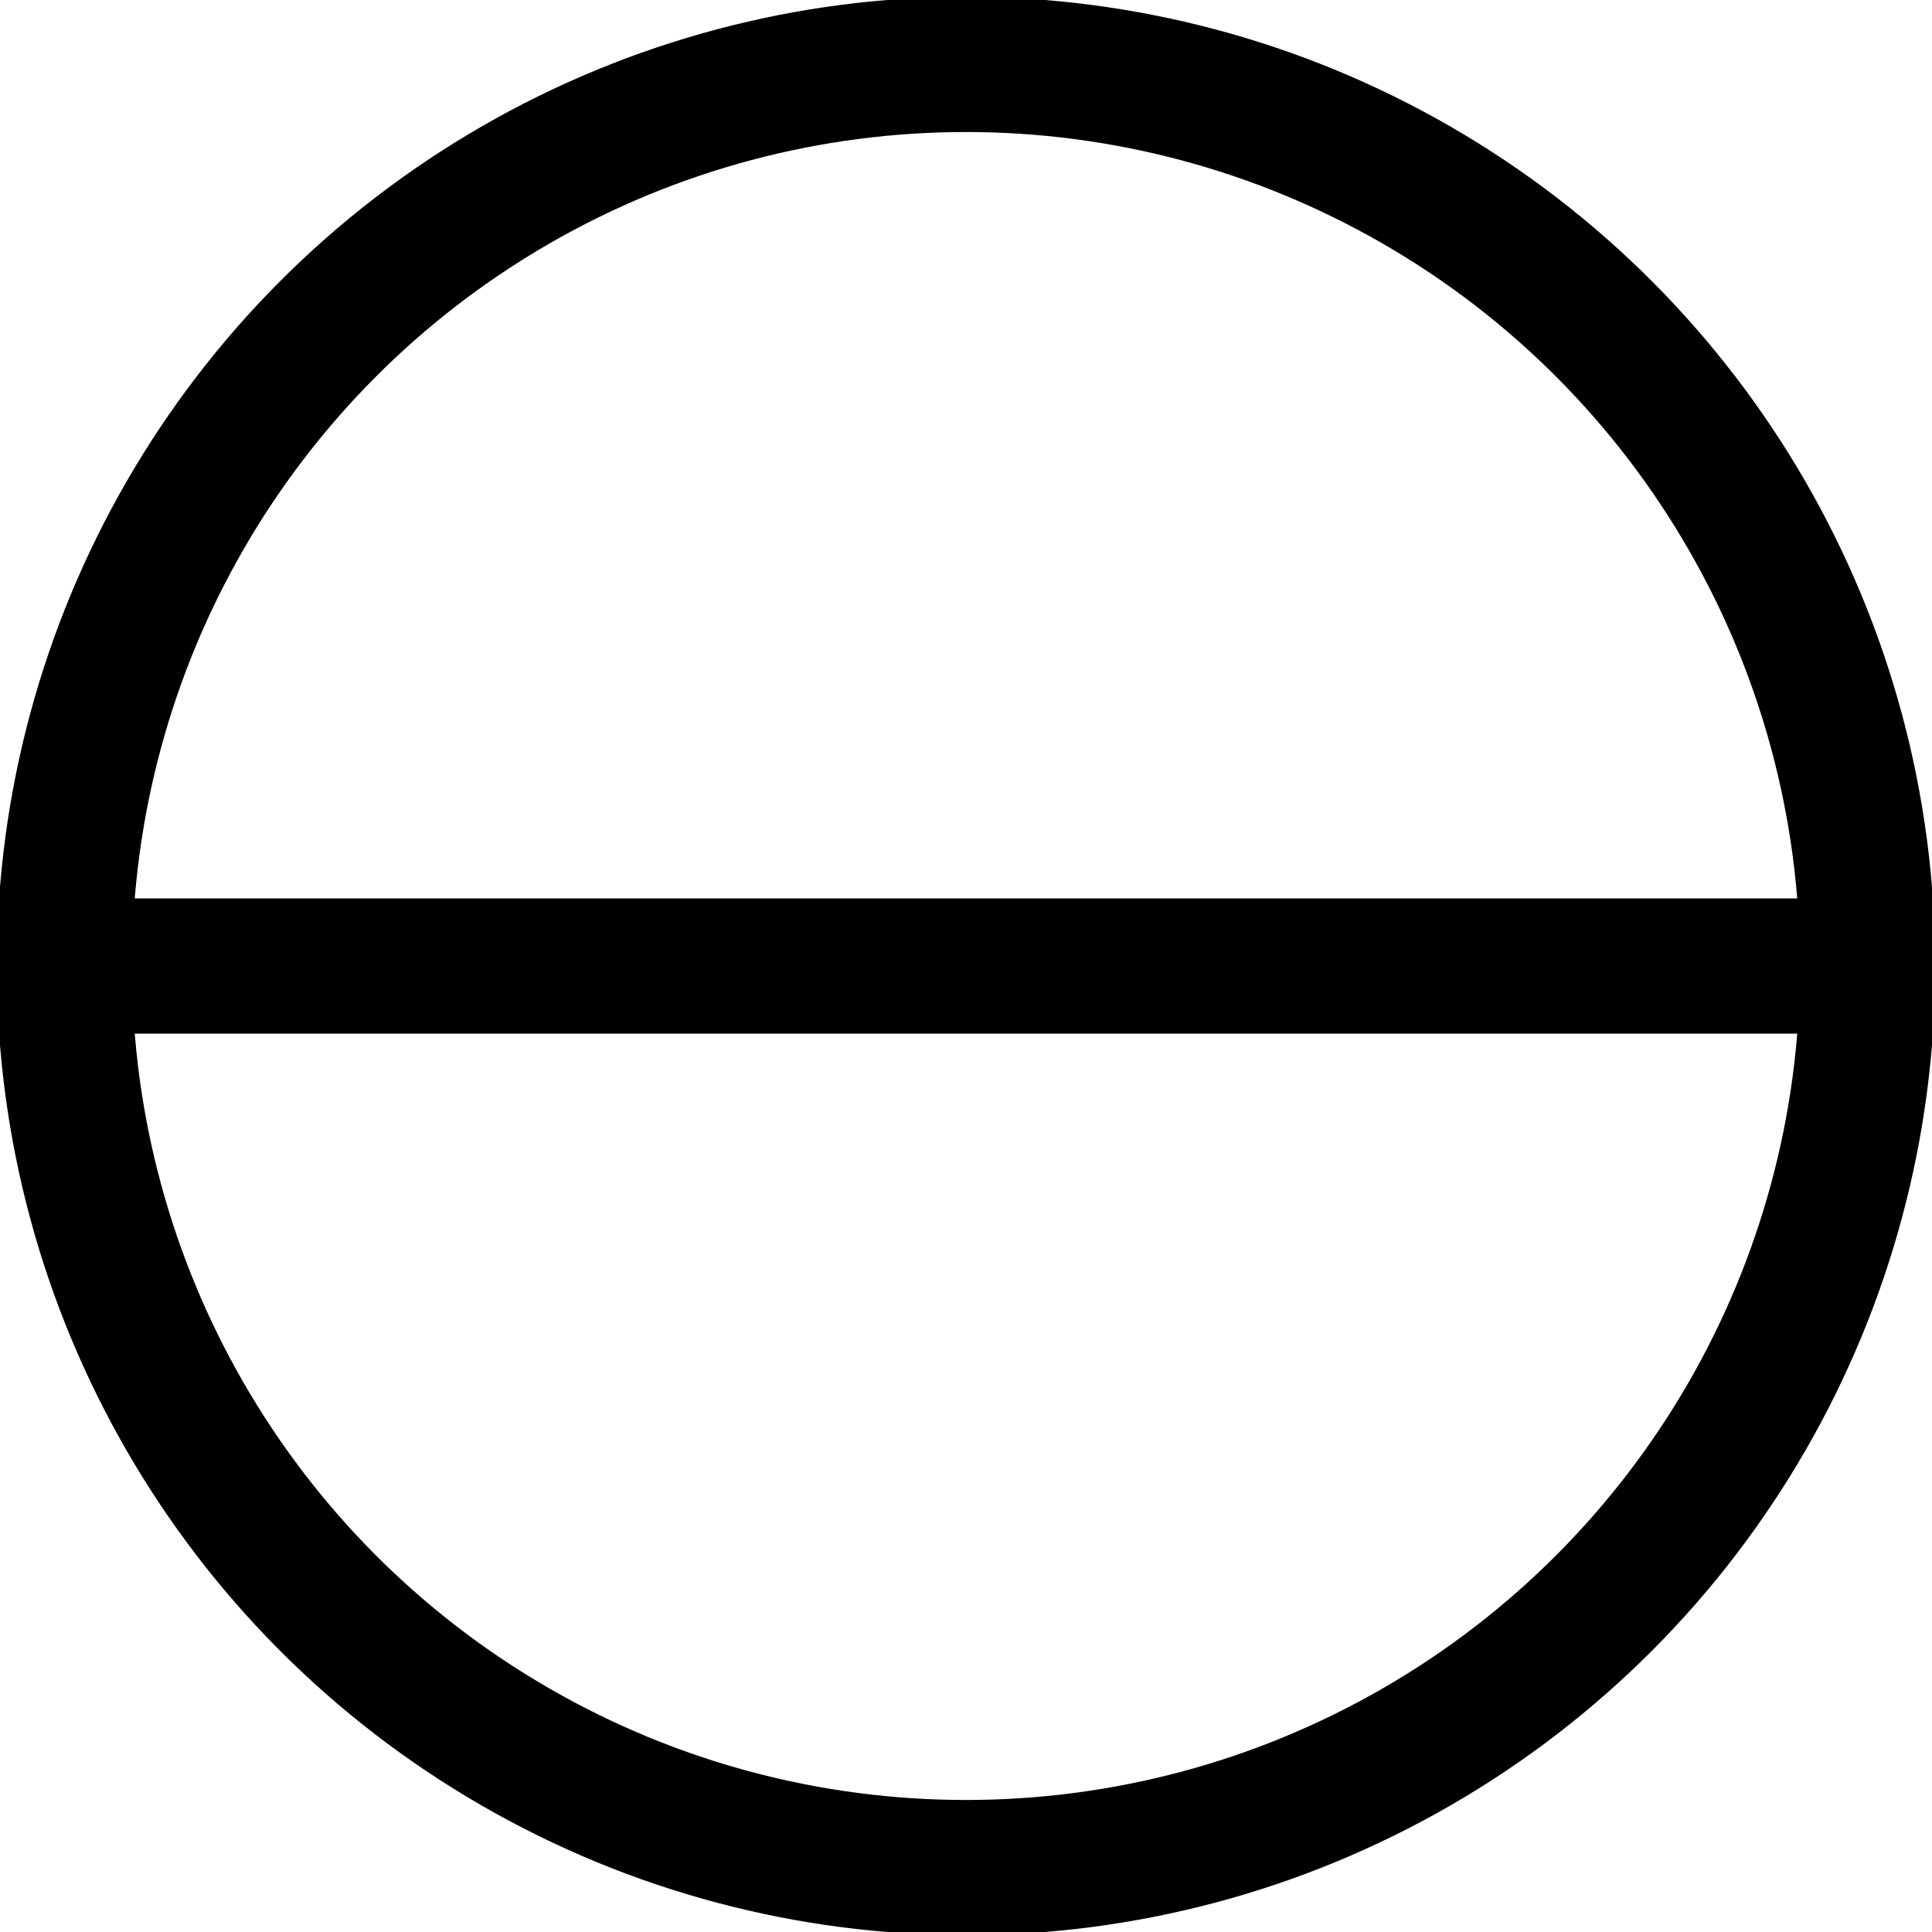
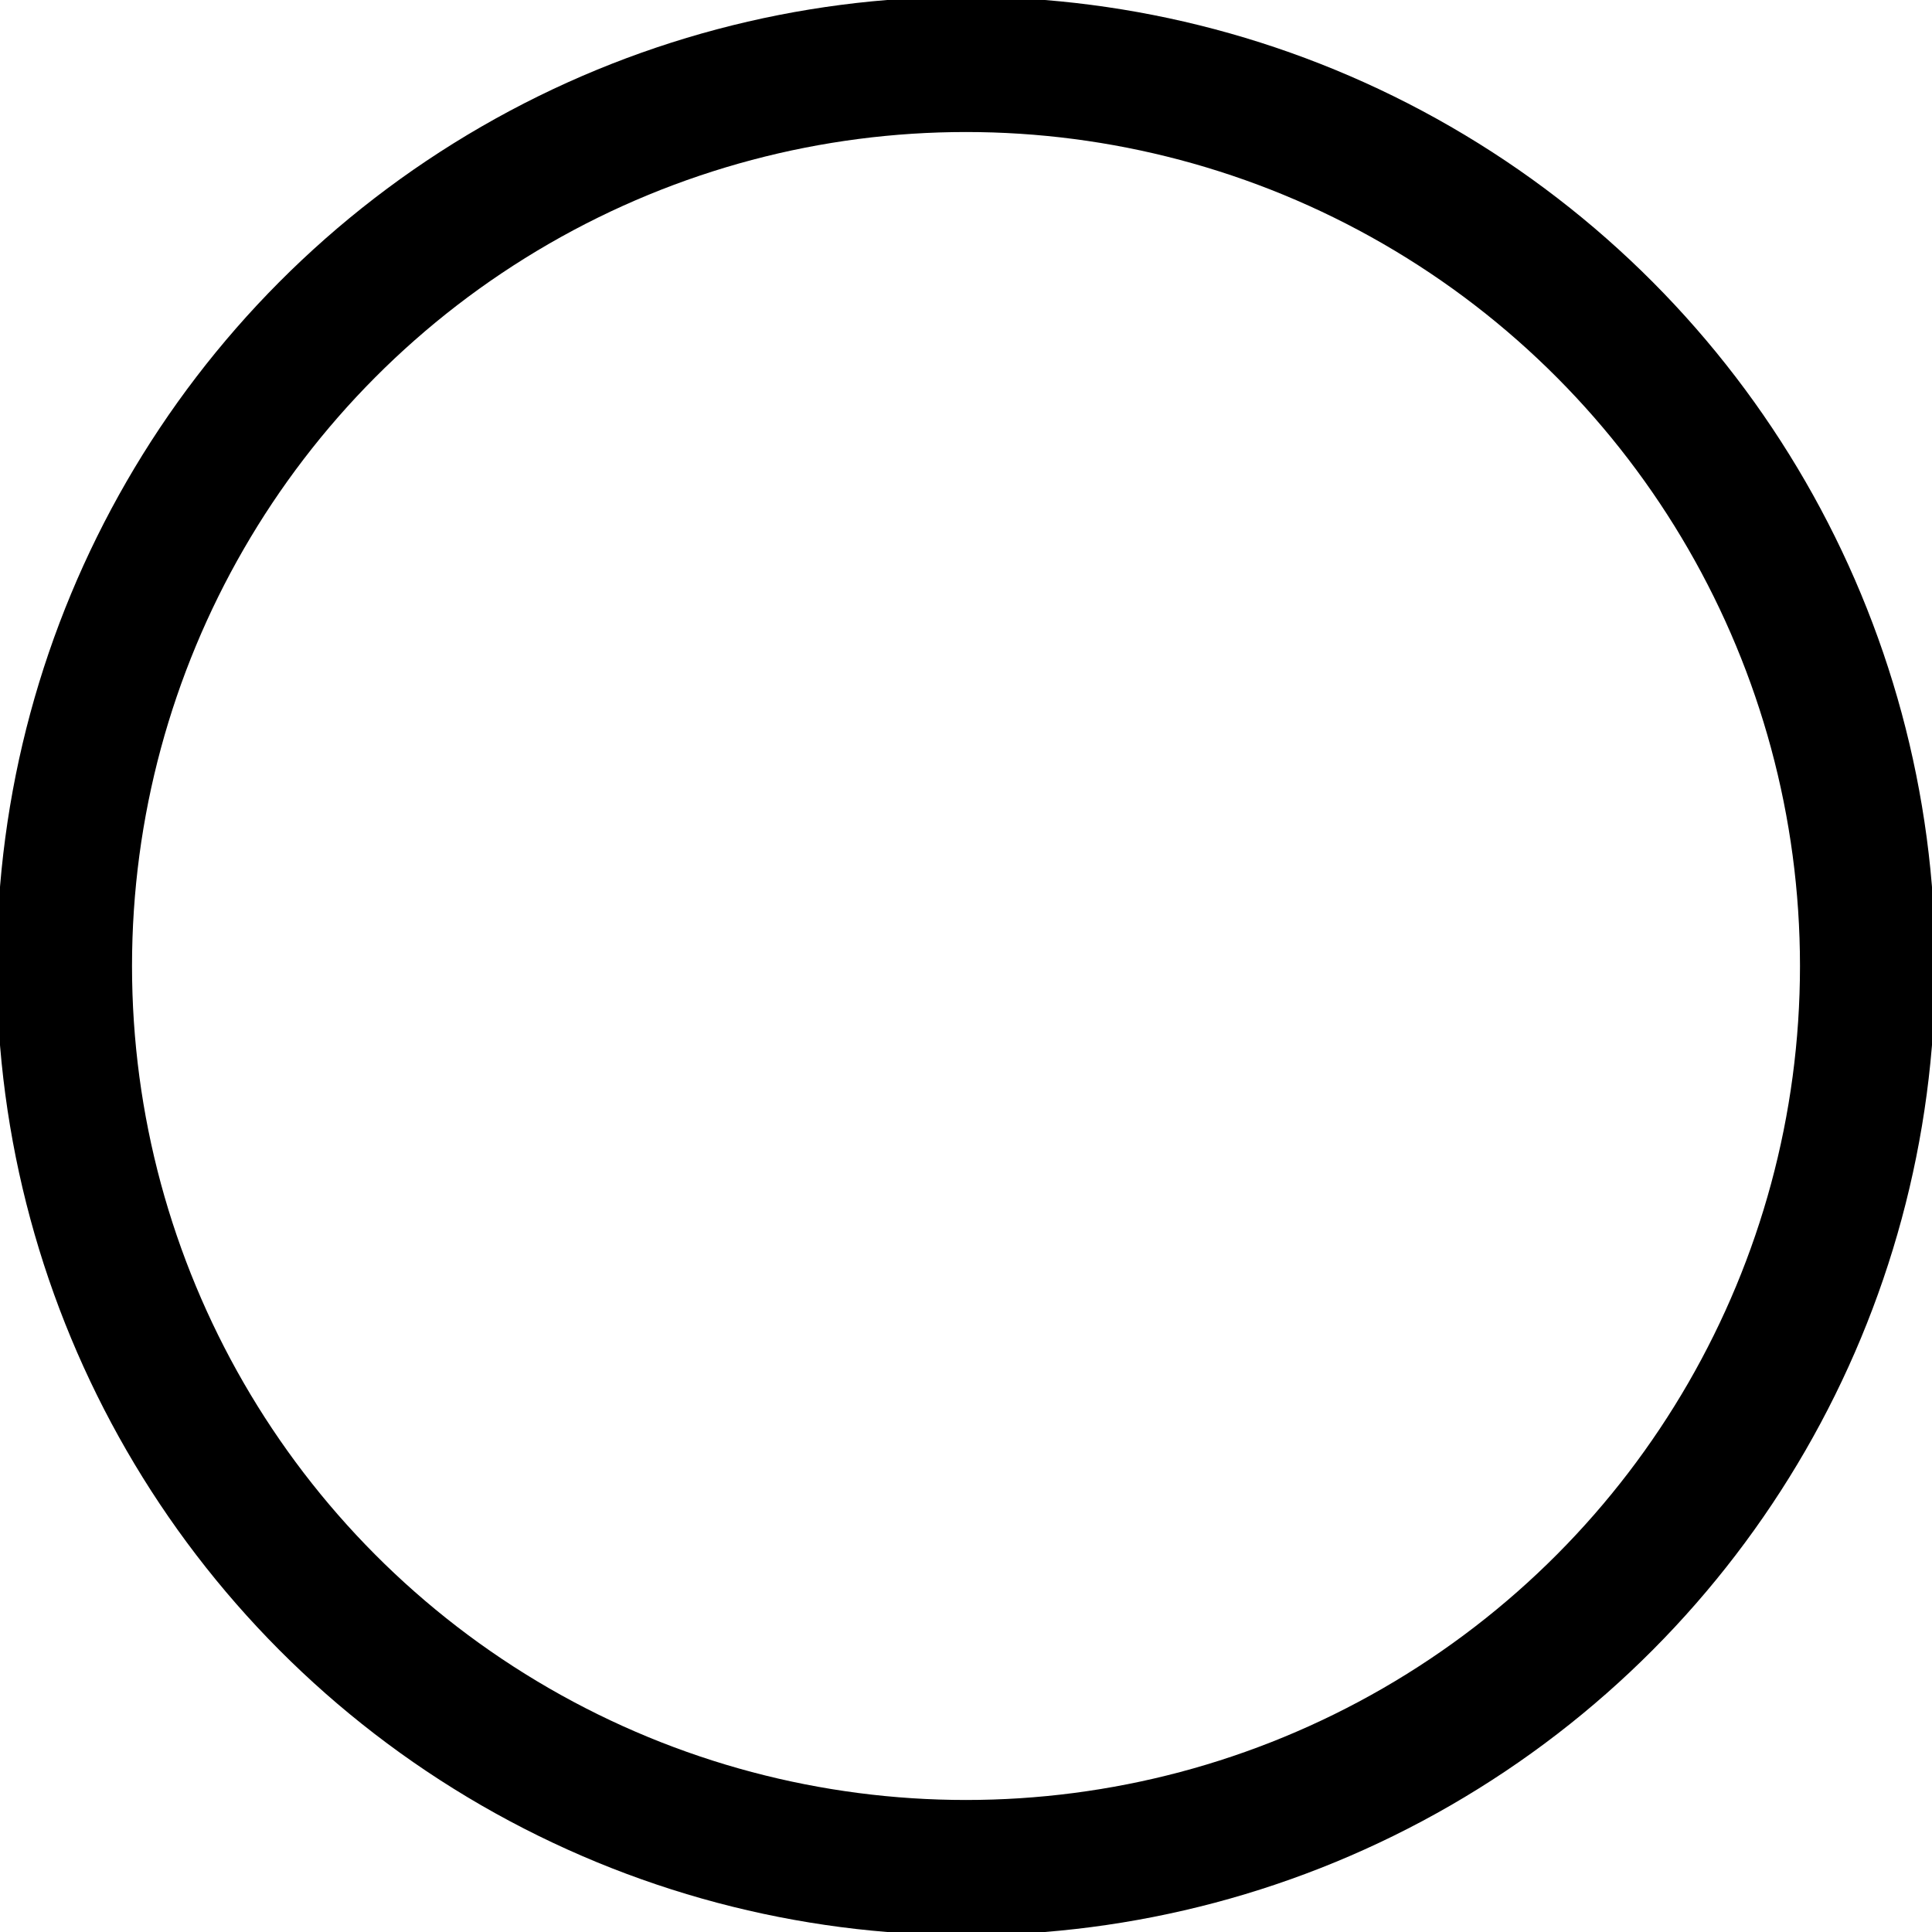
<svg xmlns="http://www.w3.org/2000/svg" version="1.1" width="30" height="30">
  <g transform="translate(15,15)">
    <g transform="translate(0,0) scale(1.4)">
      <g>
        <circle cx="0" cy="0" r="10" style="fill:none;stroke:black;stroke-width:1.5" vector-effect="non-scaling-stroke" />
-         <line x1="-10" y1="0" x2="10" y2="0" stroke="black" stroke-width="1.5" stroke-linecap="round" vector-effect="non-scaling-stroke" />
      </g>
    </g>
  </g>
</svg>